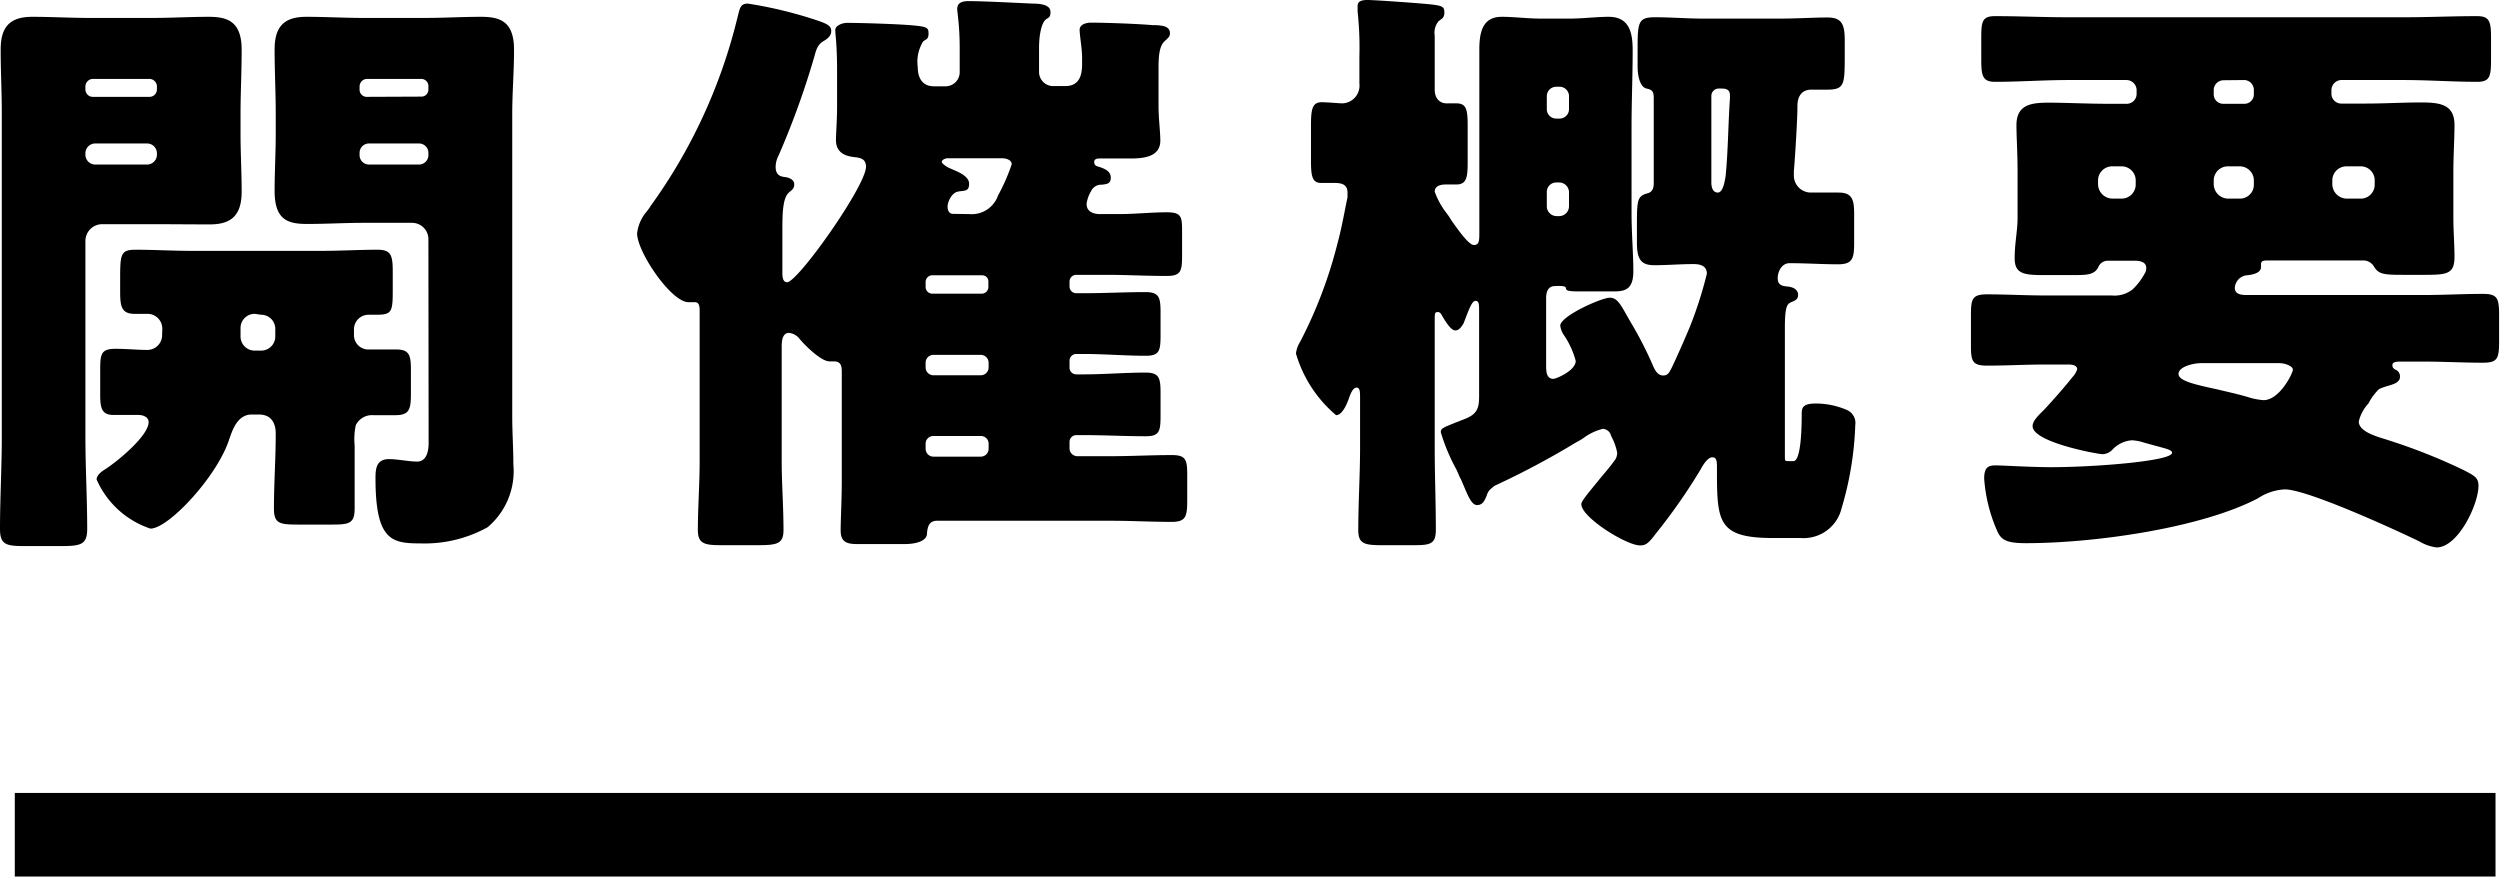
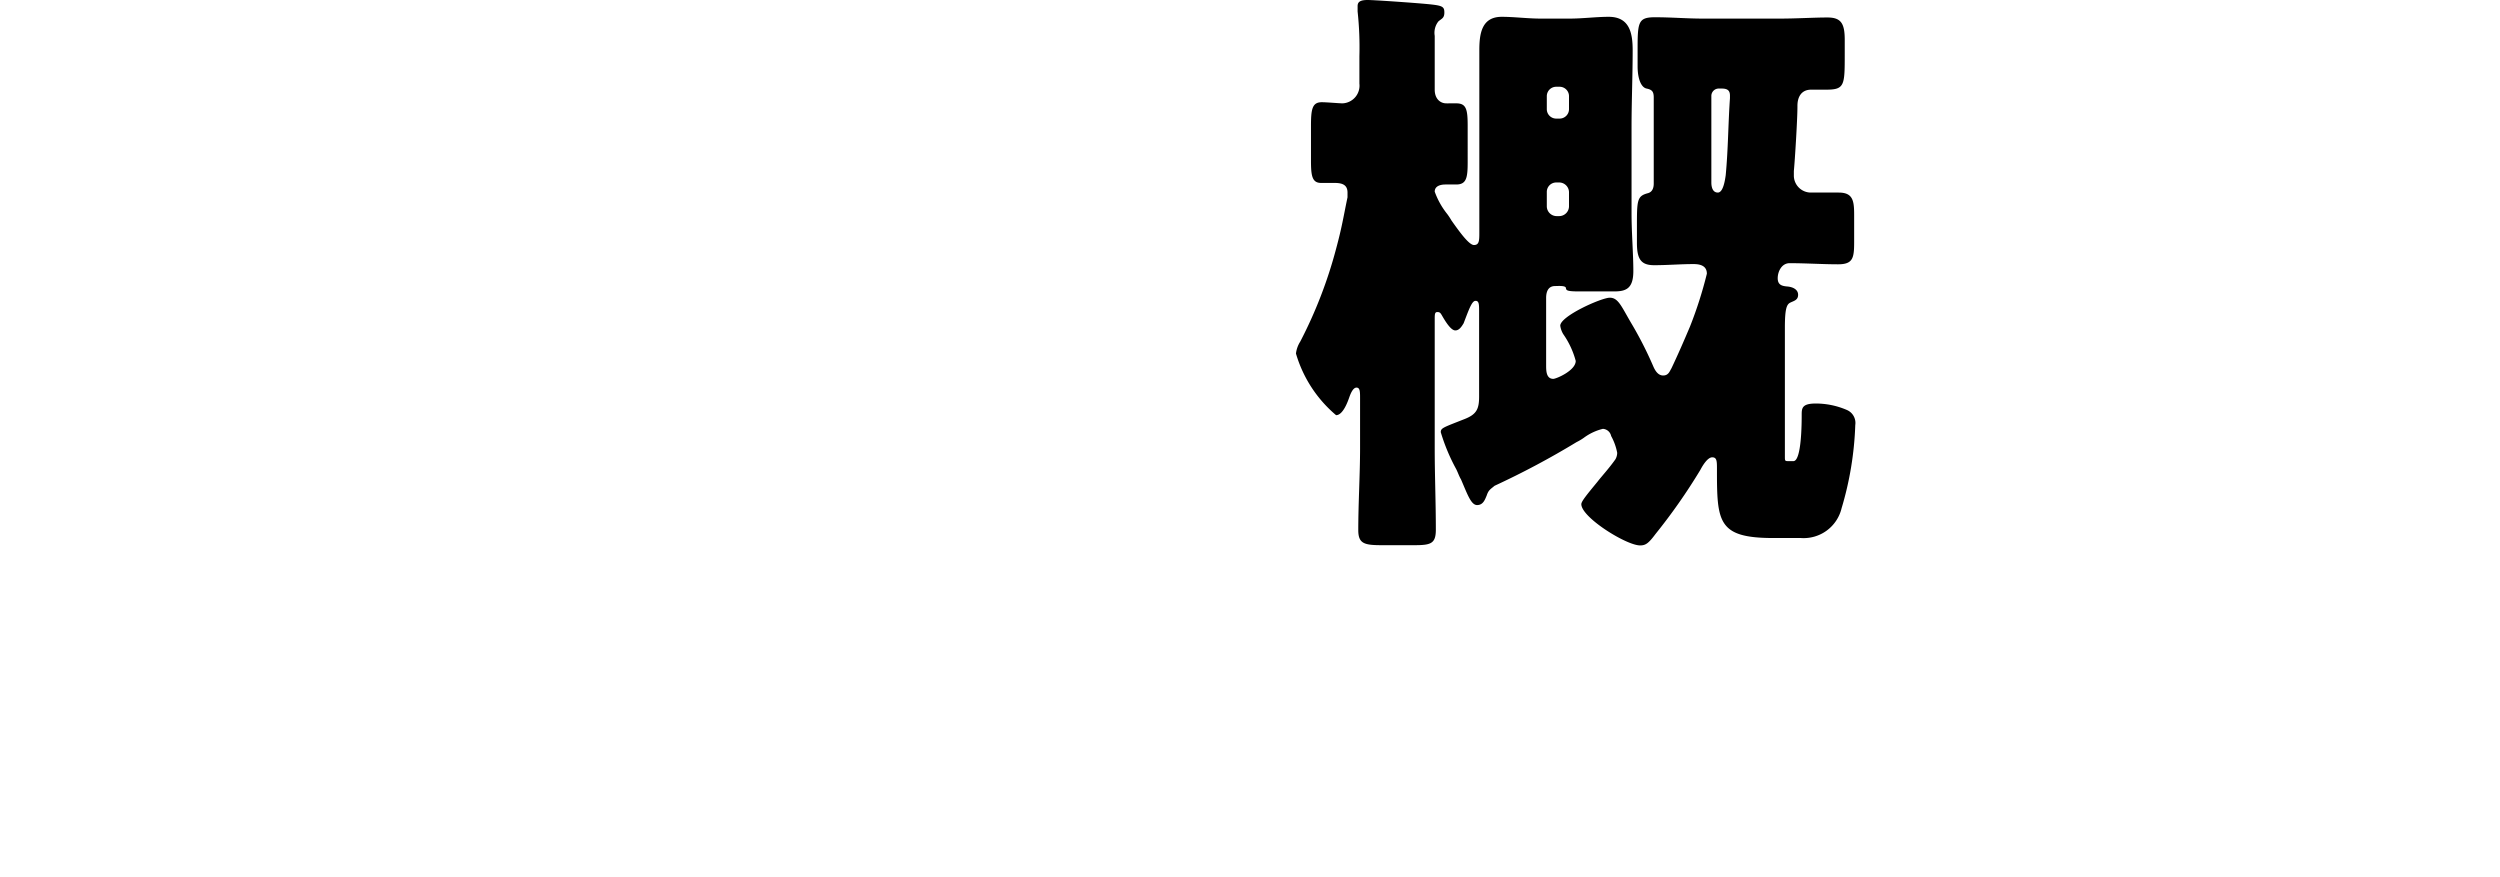
<svg xmlns="http://www.w3.org/2000/svg" viewBox="0 0 111.52 39.1">
  <title>アセット 14</title>
  <g id="レイヤー_2" data-name="レイヤー 2">
    <g id="デザイン">
-       <rect x="0.66" y="35.37" width="110.66" height="3.74" />
-       <path d="M4.56,10a.75.75,0,0,0-.75.75v8.73c0,1.39.08,2.75.08,4.11,0,.72-.29.77-1.23.77H1.15c-.88,0-1.15-.05-1.15-.77,0-1.36.08-2.72.08-4.11V5.07c0-1-.05-1.89-.05-2.86S.4.75,1.44.75C2.3.75,3.15.8,4,.8H6.78C7.63.8,8.49.75,9.31.75s1.47.19,1.47,1.47c0,1-.05,1.9-.05,2.86V6c0,.83.05,1.68.05,2.54,0,1-.4,1.47-1.41,1.47S7.63,10,6.78,10ZM6.65,4.32A.33.33,0,0,0,7,4V3.87a.34.34,0,0,0-.35-.35H4.16a.34.34,0,0,0-.35.35V4a.33.33,0,0,0,.35.32ZM4.24,6.4a.44.44,0,0,0-.43.43v.08a.44.44,0,0,0,.43.43H6.56A.44.44,0,0,0,7,6.91V6.83a.44.44,0,0,0-.43-.43Zm3,8.27A.66.66,0,0,0,6.56,14l-.56,0c-.59,0-.64-.35-.64-1v-.45c0-1.2,0-1.41.69-1.41.83,0,1.65.05,2.48.05h5.84c.83,0,1.65-.05,2.48-.05.61,0,.67.27.67,1v.67c0,1.07,0,1.23-.72,1.23l-.37,0a.65.65,0,0,0-.64.64v.27a.64.64,0,0,0,.67.64l1.23,0c.59,0,.64.29.64.93v1c0,.72-.05,1-.69,1l-1,0a.8.8,0,0,0-.77.45,3,3,0,0,0-.05.91c0,.51,0,1.47,0,1.95s0,.69,0,.85c0,.67-.24.72-1,.72H13.29c-.83,0-1.07-.05-1.07-.72,0-1.12.08-2.21.08-3.34,0-.48-.21-.85-.75-.85h-.32c-.67,0-.88.77-1,1.09-.51,1.63-2.7,4-3.52,4a4,4,0,0,1-2.4-2.19c0-.19.21-.35.37-.45.51-.32,1.95-1.49,1.95-2.11,0-.24-.27-.32-.45-.32l-1.12,0c-.53,0-.59-.32-.59-.91V16.49c0-.72.05-.93.69-.93.48,0,1,.05,1.41.05A.66.66,0,0,0,7.23,15ZM11.37,14a.63.63,0,0,0-.64.64V15a.63.63,0,0,0,.64.64h.27a.63.63,0,0,0,.64-.64v-.32a.63.63,0,0,0-.64-.64Zm7.74-3.31a.73.73,0,0,0-.75-.75H16.23c-.83,0-1.68.05-2.54.05s-1.44-.19-1.44-1.47c0-.85.05-1.71.05-2.54V5.07c0-.93-.05-1.89-.05-2.86S12.62.75,13.66.75c.85,0,1.71.05,2.56.05h2.7c.85,0,1.71-.05,2.54-.05s1.47.19,1.47,1.47c0,1-.08,1.9-.08,2.86v13.5c0,.72.05,1.41.05,2.14a3.27,3.27,0,0,1-1.15,2.8,5.8,5.8,0,0,1-3,.72c-1.28,0-2-.13-2-2.91,0-.45.05-.85.61-.85.37,0,.88.11,1.25.11s.51-.37.51-.83Zm-.32-6.38A.31.31,0,0,0,19.11,4V3.87a.32.32,0,0,0-.32-.35h-2.4a.34.34,0,0,0-.35.35V4a.32.32,0,0,0,.35.32ZM16.47,6.4a.42.42,0,0,0-.43.43v.08a.42.42,0,0,0,.43.43h2.21a.42.42,0,0,0,.43-.43V6.83a.42.42,0,0,0-.43-.43Z" />
-       <path d="M48.47,9.1c0,.35.32.45.59.45h.85c.72,0,1.44-.08,2.13-.08s.69.21.69.91v1c0,.72-.05.93-.69.93-.91,0-1.79-.05-2.7-.05H48a.3.3,0,0,0-.29.29v.24a.3.3,0,0,0,.29.29h.35c.91,0,1.84-.05,2.75-.05.61,0,.67.24.67.91v1c0,.72-.05.93-.67.93-.91,0-1.84-.08-2.75-.08H48a.3.3,0,0,0-.29.32v.27a.3.3,0,0,0,.29.32h.35c.91,0,1.84-.08,2.75-.08.61,0,.67.24.67.91v1c0,.72-.05.93-.67.93-.91,0-1.84-.05-2.75-.05H48a.3.3,0,0,0-.29.29V20a.35.35,0,0,0,.35.35h1.49c.91,0,1.81-.05,2.72-.05.64,0,.69.21.69.91v1.07c0,.75-.05,1-.69,1-.91,0-1.81-.05-2.72-.05H41.8c-.37,0-.43.29-.45.59s-.45.45-1,.45H38.25c-.51,0-.75-.11-.75-.61s.05-1.33.05-2.24V16.63c0-.24,0-.51-.35-.51H37c-.37,0-1.07-.69-1.33-1a.68.68,0,0,0-.48-.27c-.29,0-.32.37-.32.61v5.12c0,1,.08,2,.08,3.07,0,.61-.29.67-1.15.67h-1.6c-.75,0-1.07-.05-1.07-.67,0-1,.08-2.05.08-3.07v-6.7c0-.16,0-.4-.21-.4l-.29,0c-.77,0-2.29-2.24-2.29-3.07a1.82,1.82,0,0,1,.45-1c.05-.08.11-.13.13-.19A24,24,0,0,0,32.88.85C33,.4,33,.16,33.36.16a18.94,18.94,0,0,1,3,.72c.59.19.72.29.72.51s-.19.35-.32.43c-.29.16-.35.4-.43.69a36.38,36.38,0,0,1-1.6,4.43,1.1,1.1,0,0,0-.13.51c0,.4.27.43.43.45s.4.11.4.32-.13.27-.24.37c-.27.24-.29.91-.29,1.65v1.92c0,.13,0,.43.21.43.48,0,3.52-4.3,3.52-5.15,0-.35-.24-.4-.51-.43-.48-.05-.83-.24-.83-.77,0-.27.05-.88.05-1.49V3.1c0-1.09-.08-1.57-.08-1.76s.29-.32.53-.32c.61,0,2.24.05,2.91.11s.72.11.72.37-.11.24-.24.35A1.72,1.72,0,0,0,40.94,3c0,.48.21.85.72.85h.51a.63.63,0,0,0,.64-.64V2.13c0-1-.11-1.57-.11-1.73,0-.32.29-.35.53-.35.64,0,2.14.08,2.83.11.43,0,.8.08.8.37s-.11.24-.24.37-.27.56-.27,1.23V3.2a.63.63,0,0,0,.64.64h.53c.69,0,.75-.59.75-1V2.56c0-.37-.11-1-.11-1.23s.27-.32.51-.32c.59,0,2.08.05,2.72.11.48,0,.8.05.8.37,0,.16-.13.24-.24.35-.27.24-.27.83-.27,1.25V4.75c0,.51.08,1.15.08,1.52,0,.72-.72.8-1.33.8H49.08c-.11,0-.27,0-.27.16s.13.19.21.21c.24.08.53.19.53.48s-.19.29-.4.32a.49.49,0,0,0-.48.29A1.44,1.44,0,0,0,48.47,9.1Zm-4.38,3.47c0-.19-.13-.29-.29-.29H41.61a.3.3,0,0,0-.32.29v.24a.3.3,0,0,0,.32.29H43.8a.3.3,0,0,0,.29-.29Zm-2.8,3.82a.35.35,0,0,0,.35.35h2.11a.35.35,0,0,0,.35-.35v-.21a.35.35,0,0,0-.35-.35H41.64a.35.35,0,0,0-.35.35Zm0,3.63a.35.35,0,0,0,.35.35h2.11a.35.35,0,0,0,.35-.35V19.8a.34.34,0,0,0-.35-.35H41.64a.34.34,0,0,0-.35.35ZM43.24,9.55a1.24,1.24,0,0,0,1.28-.83,8.51,8.51,0,0,0,.61-1.39c0-.21-.27-.27-.43-.27H42.28c-.13,0-.27.08-.27.16s.24.24.37.29c.29.13.85.32.85.69s-.24.29-.51.35-.45.45-.45.67.11.32.24.32Z" />
      <path d="M66.32,22.1c-.08.19-.16.43-.43.43s-.43-.48-.72-1.15c-.08-.13-.13-.29-.21-.45a8.45,8.45,0,0,1-.69-1.65c0-.19.11-.21,1.07-.59.53-.21.64-.45.64-1V13.9c0-.32,0-.48-.16-.48s-.29.37-.53,1c-.08.13-.19.32-.37.32s-.4-.32-.61-.69c-.05-.08-.08-.13-.19-.13S64,14,64,14.22V20c0,1.2.05,2.4.05,3.63,0,.64-.24.69-1,.69H61.68c-.8,0-1.09-.05-1.09-.67,0-1.23.08-2.46.08-3.66V17.77c0-.29,0-.48-.16-.48s-.27.29-.32.43-.27.8-.59.8a5.68,5.68,0,0,1-1.79-2.75,1.28,1.28,0,0,1,.19-.53,20.11,20.11,0,0,0,1.6-4.14c.27-1,.32-1.39.51-2.3,0-.05,0-.16,0-.21,0-.37-.27-.43-.59-.43l-.59,0c-.4,0-.45-.32-.45-1V5.63c0-.75.05-1.07.48-1.07.24,0,.77.05.93.05a.79.79,0,0,0,.75-.88V2.51a14.84,14.84,0,0,0-.08-2V.27c0-.21.16-.27.45-.27s2.16.13,2.75.19.67.11.67.37-.13.27-.27.4A.82.82,0,0,0,64,1.6V4c0,.43.27.61.51.61a1.16,1.16,0,0,0,.13,0h.32c.45,0,.51.27.51,1V7.23c0,.69-.05,1-.51,1l-.48,0c-.19,0-.48.05-.48.32a3.47,3.47,0,0,0,.56,1,2.88,2.88,0,0,1,.19.29c.32.45.77,1.09,1,1.09s.24-.19.24-.53V5.68c0-1.15,0-2.3,0-3.44,0-.75.11-1.49,1-1.49.56,0,1.15.08,1.76.08H70c.61,0,1.2-.08,1.76-.08.93,0,1.07.72,1.07,1.49,0,1.15-.05,2.29-.05,3.44V9.5c0,.91.08,1.81.08,2.59S72.54,13,72,13H70.46c-.59,0-.59-.05-.61-.16s-.37-.08-.48-.08c-.32,0-.4.27-.4.53v3c0,.24,0,.61.32.61.13,0,1-.37,1-.8a3.77,3.77,0,0,0-.56-1.2,1,1,0,0,1-.13-.37c0-.43,1.84-1.25,2.21-1.25s.51.37.93,1.09a16.75,16.75,0,0,1,1,1.95c.08.19.21.43.45.43s.29-.19.37-.32c.29-.61.56-1.23.83-1.87a18.22,18.22,0,0,0,.75-2.35c0-.35-.29-.43-.59-.43-.59,0-1.17.05-1.76.05s-.77-.27-.77-1v-.69c0-1.2,0-1.39.48-1.52.21-.05.27-.24.27-.43V4.35c0-.27-.08-.35-.32-.4s-.4-.43-.4-1V2.32c0-1.31,0-1.55.77-1.55S75.23.83,76,.83h3.36c.77,0,1.55-.05,2.16-.05s.77.27.77,1V2.4c0,1.41,0,1.6-.83,1.6l-.67,0c-.43,0-.61.32-.61.72v.05c0,.53-.11,2.35-.16,2.86v.21a.76.76,0,0,0,.75.75l1.25,0c.64,0,.69.37.69,1v1.2c0,.72-.05,1-.72,1s-1.44-.05-2.16-.05c-.35,0-.53.37-.53.67s.19.35.43.37.48.13.48.37-.19.27-.35.35-.24.27-.24,1.12v5.74c0,.21,0,.21.19.21H80c.37,0,.37-1.76.37-2.06S80.38,18,81,18a3.5,3.5,0,0,1,1.39.29.63.63,0,0,1,.37.67,14.57,14.57,0,0,1-.61,3.71A1.74,1.74,0,0,1,80.33,24H79.1c-2.48,0-2.51-.72-2.51-3.07,0-.35,0-.53-.21-.53s-.43.37-.53.56a26,26,0,0,1-2,2.86c-.32.43-.45.51-.69.51-.61,0-2.62-1.25-2.62-1.84,0-.13.27-.45.72-1,.21-.27.51-.59.8-1a.6.6,0,0,0,.08-.29,2.51,2.51,0,0,0-.27-.75.4.4,0,0,0-.37-.32,2.37,2.37,0,0,0-.85.4,2.35,2.35,0,0,1-.32.19,36.82,36.82,0,0,1-3.66,1.95C66.48,21.83,66.4,21.86,66.32,22.1ZM69,4.86a.42.42,0,0,0,.43.43h.13a.42.42,0,0,0,.43-.43V4.3a.42.42,0,0,0-.43-.43h-.13A.42.42,0,0,0,69,4.3Zm0,4.35a.44.44,0,0,0,.43.43h.13a.44.44,0,0,0,.43-.43V8.57a.44.44,0,0,0-.43-.43h-.13a.42.42,0,0,0-.43.43Zm7.69-5.26a.33.33,0,0,0-.35.32V8.14c0,.19.05.45.29.45s.32-.56.35-.77c.11-1.15.11-2.29.19-3.44V4.27c0-.21-.08-.32-.37-.32Z" />
-       <path d="M105.65,18a1.81,1.81,0,0,0-.43.8c0,.51,1,.72,1.36.85a25.55,25.55,0,0,1,3.34,1.33c.45.24.64.32.64.69,0,.83-.91,2.75-1.87,2.75a2,2,0,0,1-.77-.27c-1.09-.53-5-2.32-6-2.32a2.39,2.39,0,0,0-1.2.4c-2.54,1.33-7.29,2-10.35,2-.77,0-1.07-.11-1.25-.48a7,7,0,0,1-.61-2.4c0-.51.19-.59.51-.59s1.55.08,2.48.08c1.92,0,5.39-.27,5.39-.64,0-.08-.08-.13-.35-.21l-.88-.24a2.09,2.09,0,0,0-.56-.11,1.32,1.32,0,0,0-.88.43.63.63,0,0,1-.43.19c-.21,0-3.12-.53-3.12-1.25,0-.27.35-.56.53-.75s.85-.93,1.25-1.44a.89.89,0,0,0,.21-.35c0-.19-.27-.21-.4-.21h-1c-.88,0-1.76.05-2.62.05-.67,0-.72-.21-.72-.91V14.06c0-.72.05-.93.72-.93.85,0,1.73.05,2.62.05H94.2a1.3,1.3,0,0,0,.93-.27,2.82,2.82,0,0,0,.53-.69.45.45,0,0,0,.08-.27c0-.27-.29-.32-.51-.32H94a.46.46,0,0,0-.4.29c-.16.32-.48.35-1,.35H91.1c-.85,0-1.23-.08-1.23-.75S90,10.3,90,9.71v-2c0-.91-.05-1.6-.05-2.13,0-.93.69-1,1.44-1s1.76.05,2.64.05h.85a.44.44,0,0,0,.43-.43V4a.46.46,0,0,0-.43-.43H92.25c-1.07,0-2.16.08-3.26.08-.56,0-.61-.29-.61-1V1.81c0-.8,0-1.09.61-1.09,1.09,0,2.19.05,3.26.05h15c1.07,0,2.16-.05,3.26-.05.56,0,.61.27.61,1v.93c0,.75-.05,1-.61,1-1.09,0-2.19-.08-3.26-.08h-2.83A.46.46,0,0,0,104,4v.19a.44.44,0,0,0,.43.43h1.09c.83,0,1.65-.05,2.48-.05s1.49.08,1.49,1c0,.64-.05,1.33-.05,2.13v2c0,.61.05,1.2.05,1.76,0,.75-.32.8-1.31.8h-.8c-1,0-1.25,0-1.47-.35a.56.56,0,0,0-.43-.29h-4.35c-.11,0-.27,0-.27.16v.13c0,.29-.43.35-.64.37a.6.6,0,0,0-.53.56c0,.29.29.32.53.32h7.9c.88,0,1.76-.05,2.64-.05.67,0,.72.21.72,1v1.07c0,.8-.05,1-.72,1-.88,0-1.76-.05-2.64-.05h-1c-.19,0-.4,0-.4.16s.13.19.21.24a.33.33,0,0,1,.13.27c0,.29-.35.35-.59.43a1.86,1.86,0,0,0-.35.13A2.51,2.51,0,0,0,105.65,18ZM95.27,8.06a.63.63,0,0,0-.64-.64h-.4a.63.63,0,0,0-.64.64v.16a.65.65,0,0,0,.64.64h.4a.63.63,0,0,0,.64-.64Zm2.91,8.14c-.35,0-1,.16-1,.48s.77.48,1.73.69c.45.11.93.21,1.39.35a3,3,0,0,0,.67.13c.72,0,1.31-1.2,1.31-1.36s-.35-.29-.59-.29Zm1-12.62a.44.44,0,0,0-.43.43v.19a.42.42,0,0,0,.43.43h.93a.42.42,0,0,0,.43-.43V4a.44.44,0,0,0-.43-.43Zm1.36,4.48a.63.63,0,0,0-.64-.64h-.51a.63.63,0,0,0-.64.64v.16a.65.65,0,0,0,.64.64h.51a.62.62,0,0,0,.64-.64Zm5.39,0a.62.62,0,0,0-.64-.64h-.61a.63.63,0,0,0-.64.64v.16a.65.65,0,0,0,.64.64h.61a.62.62,0,0,0,.64-.64Z" />
    </g>
  </g>
</svg>